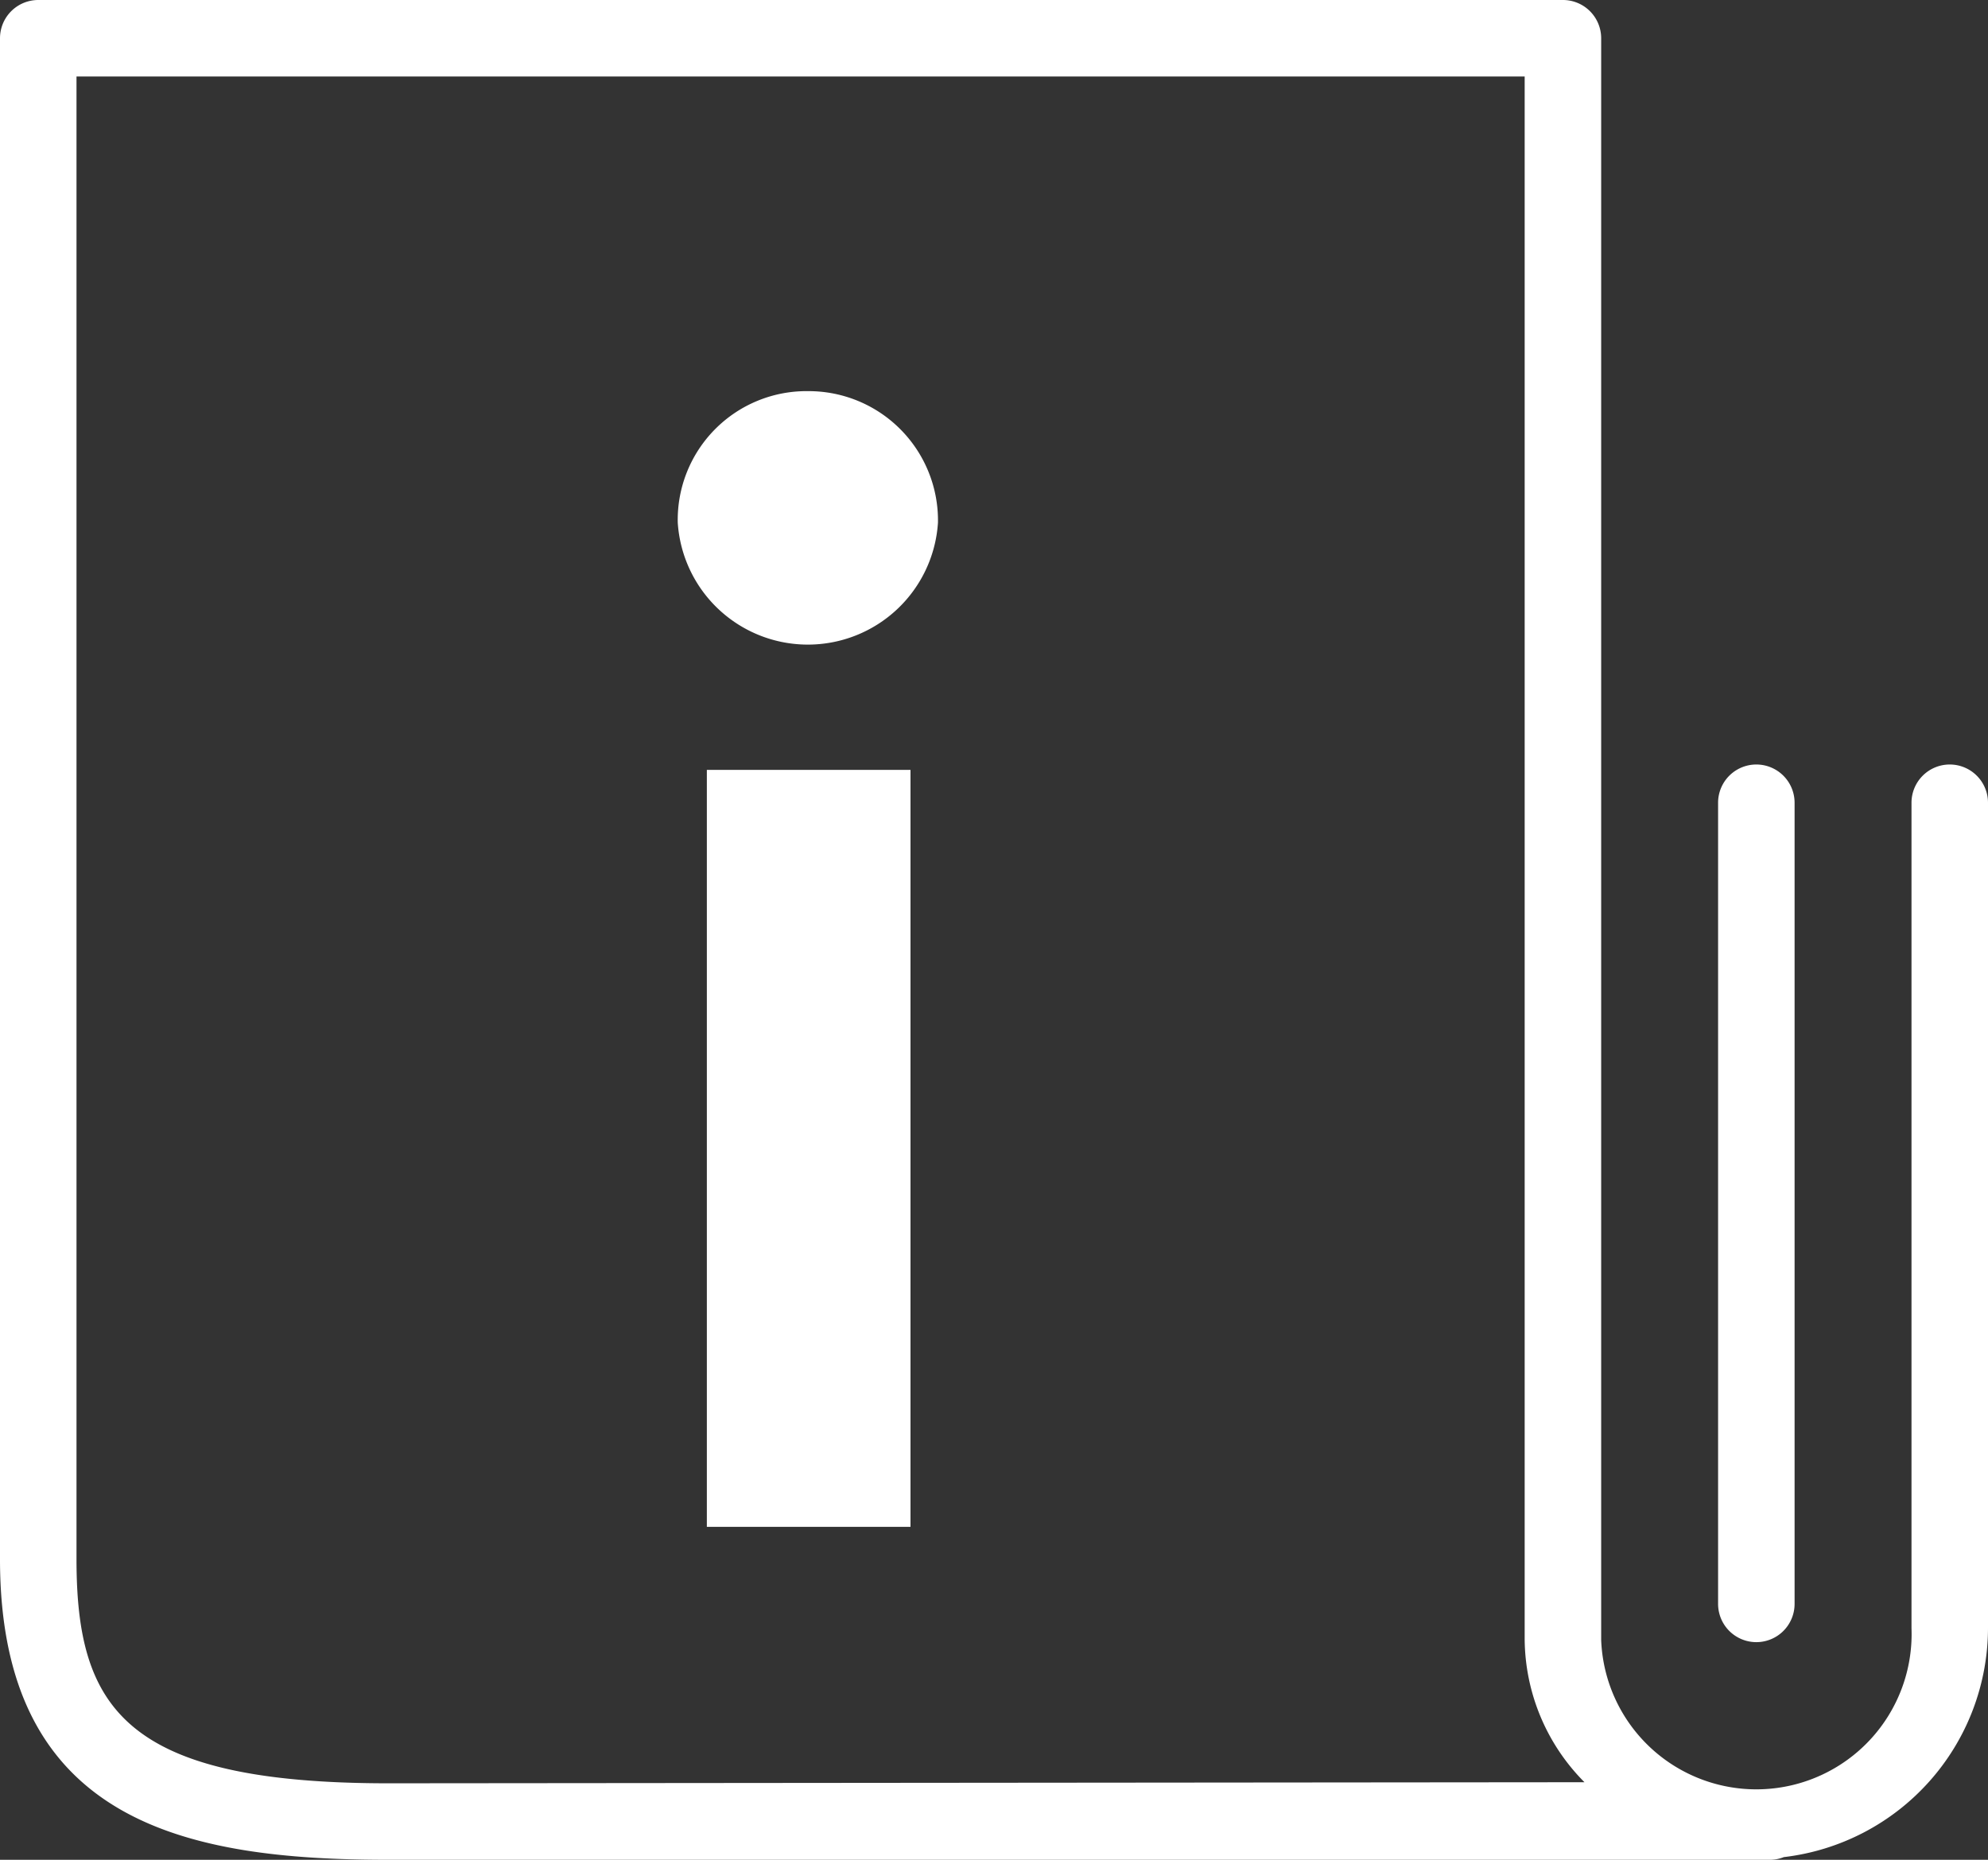
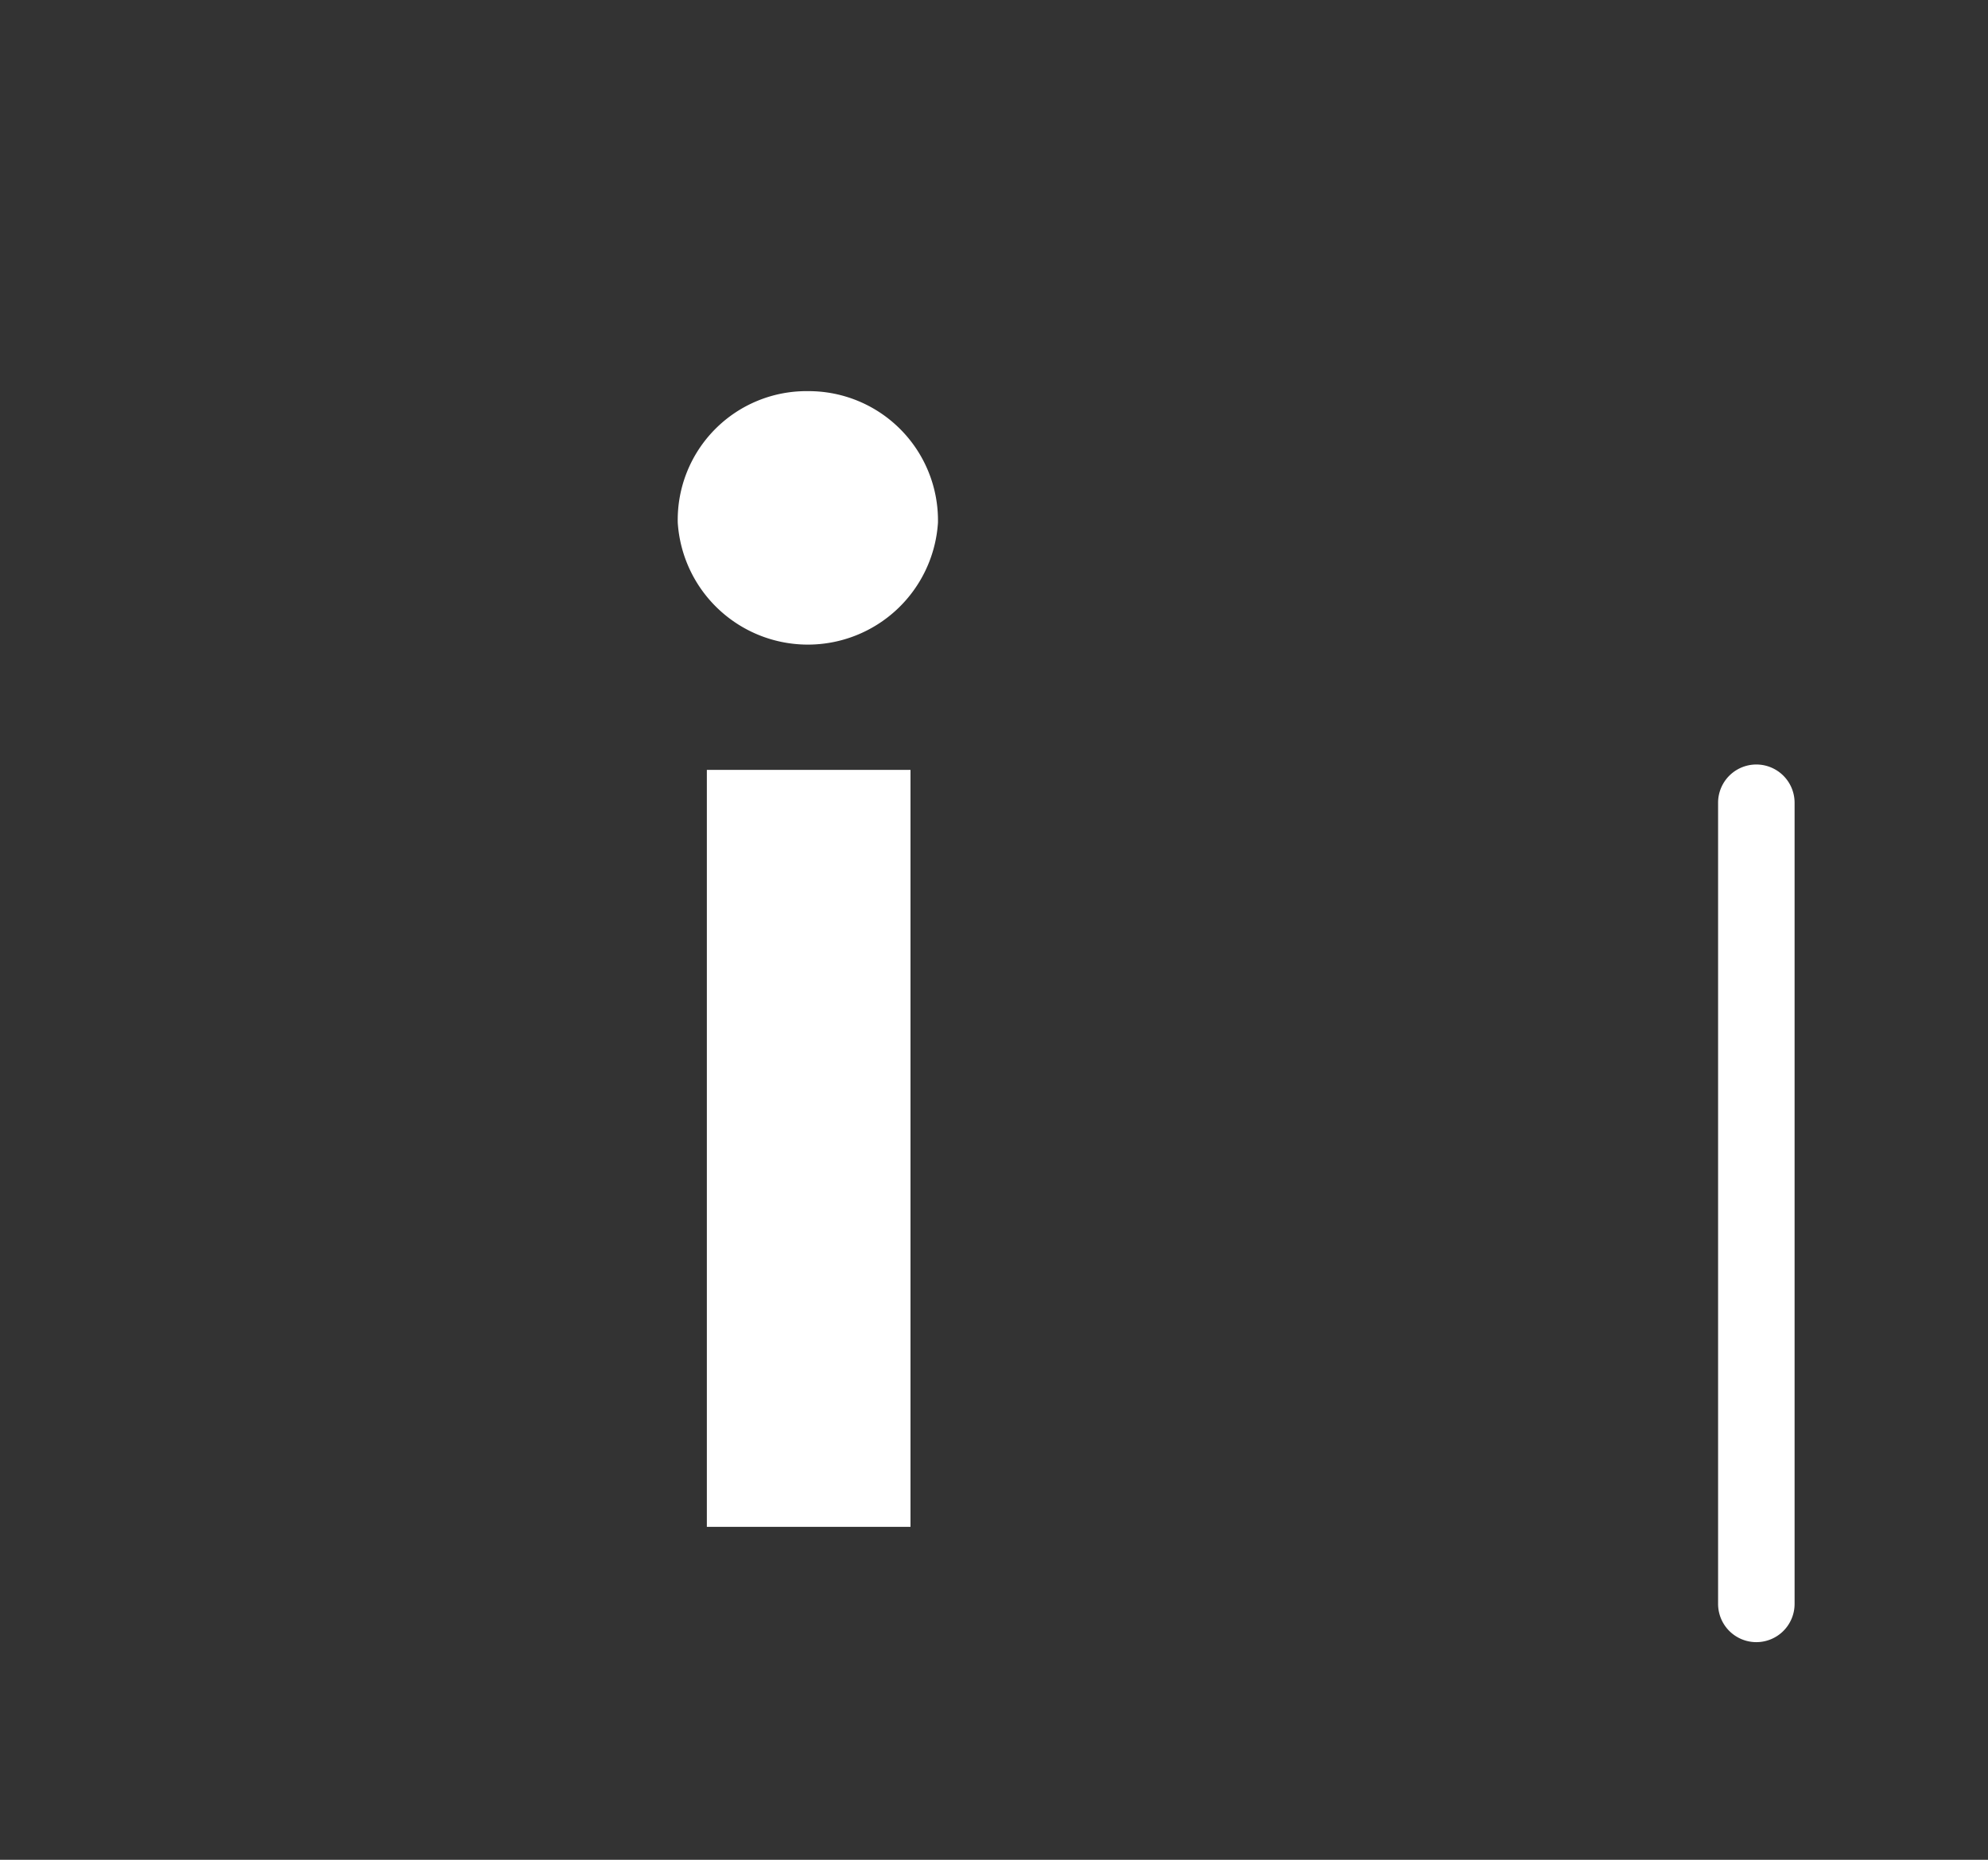
<svg xmlns="http://www.w3.org/2000/svg" id="Ebene_1" data-name="Ebene 1" viewBox="0 0 36.9 34.52">
  <rect x="0" y="0" width="36.9" height="34.52" fill="#333333" stroke="none" />
  <defs>
    <style>.cls-1{fill:#fff;}</style>
  </defs>
  <title>Icons_Website-10</title>
-   <path class="cls-1" d="M36.19,14.19a.71.71,0,0,0-.71.71V30.22a2.88,2.88,0,0,1-5.76.22V.71A.71.71,0,0,0,29,0H.71A.71.71,0,0,0,0,.71V28.94c0,4.9,3.47,5.58,7.21,5.58H32.86a.7.7,0,0,0,.25-.05,4.29,4.29,0,0,0,3.79-4.25V14.9A.71.71,0,0,0,36.19,14.19ZM7.21,33.1c-4.9,0-5.79-1.4-5.79-4.16V1.42H28.3v29a3.8,3.8,0,0,0,1.11,2.66Z" />
  <path class="cls-1" d="M32.6,30.48a.71.71,0,0,0,.71-.71V14.9a.71.71,0,1,0-1.42,0V29.77A.71.71,0,0,0,32.6,30.48Z" />
  <rect class="cls-1" x="13.12" y="14.29" width="3.78" height="14.05" />
  <path class="cls-1" d="M15,7.26A2.39,2.39,0,0,0,12.58,9.7a2.42,2.42,0,0,0,4.83,0A2.4,2.4,0,0,0,15,7.26Z" />
</svg>